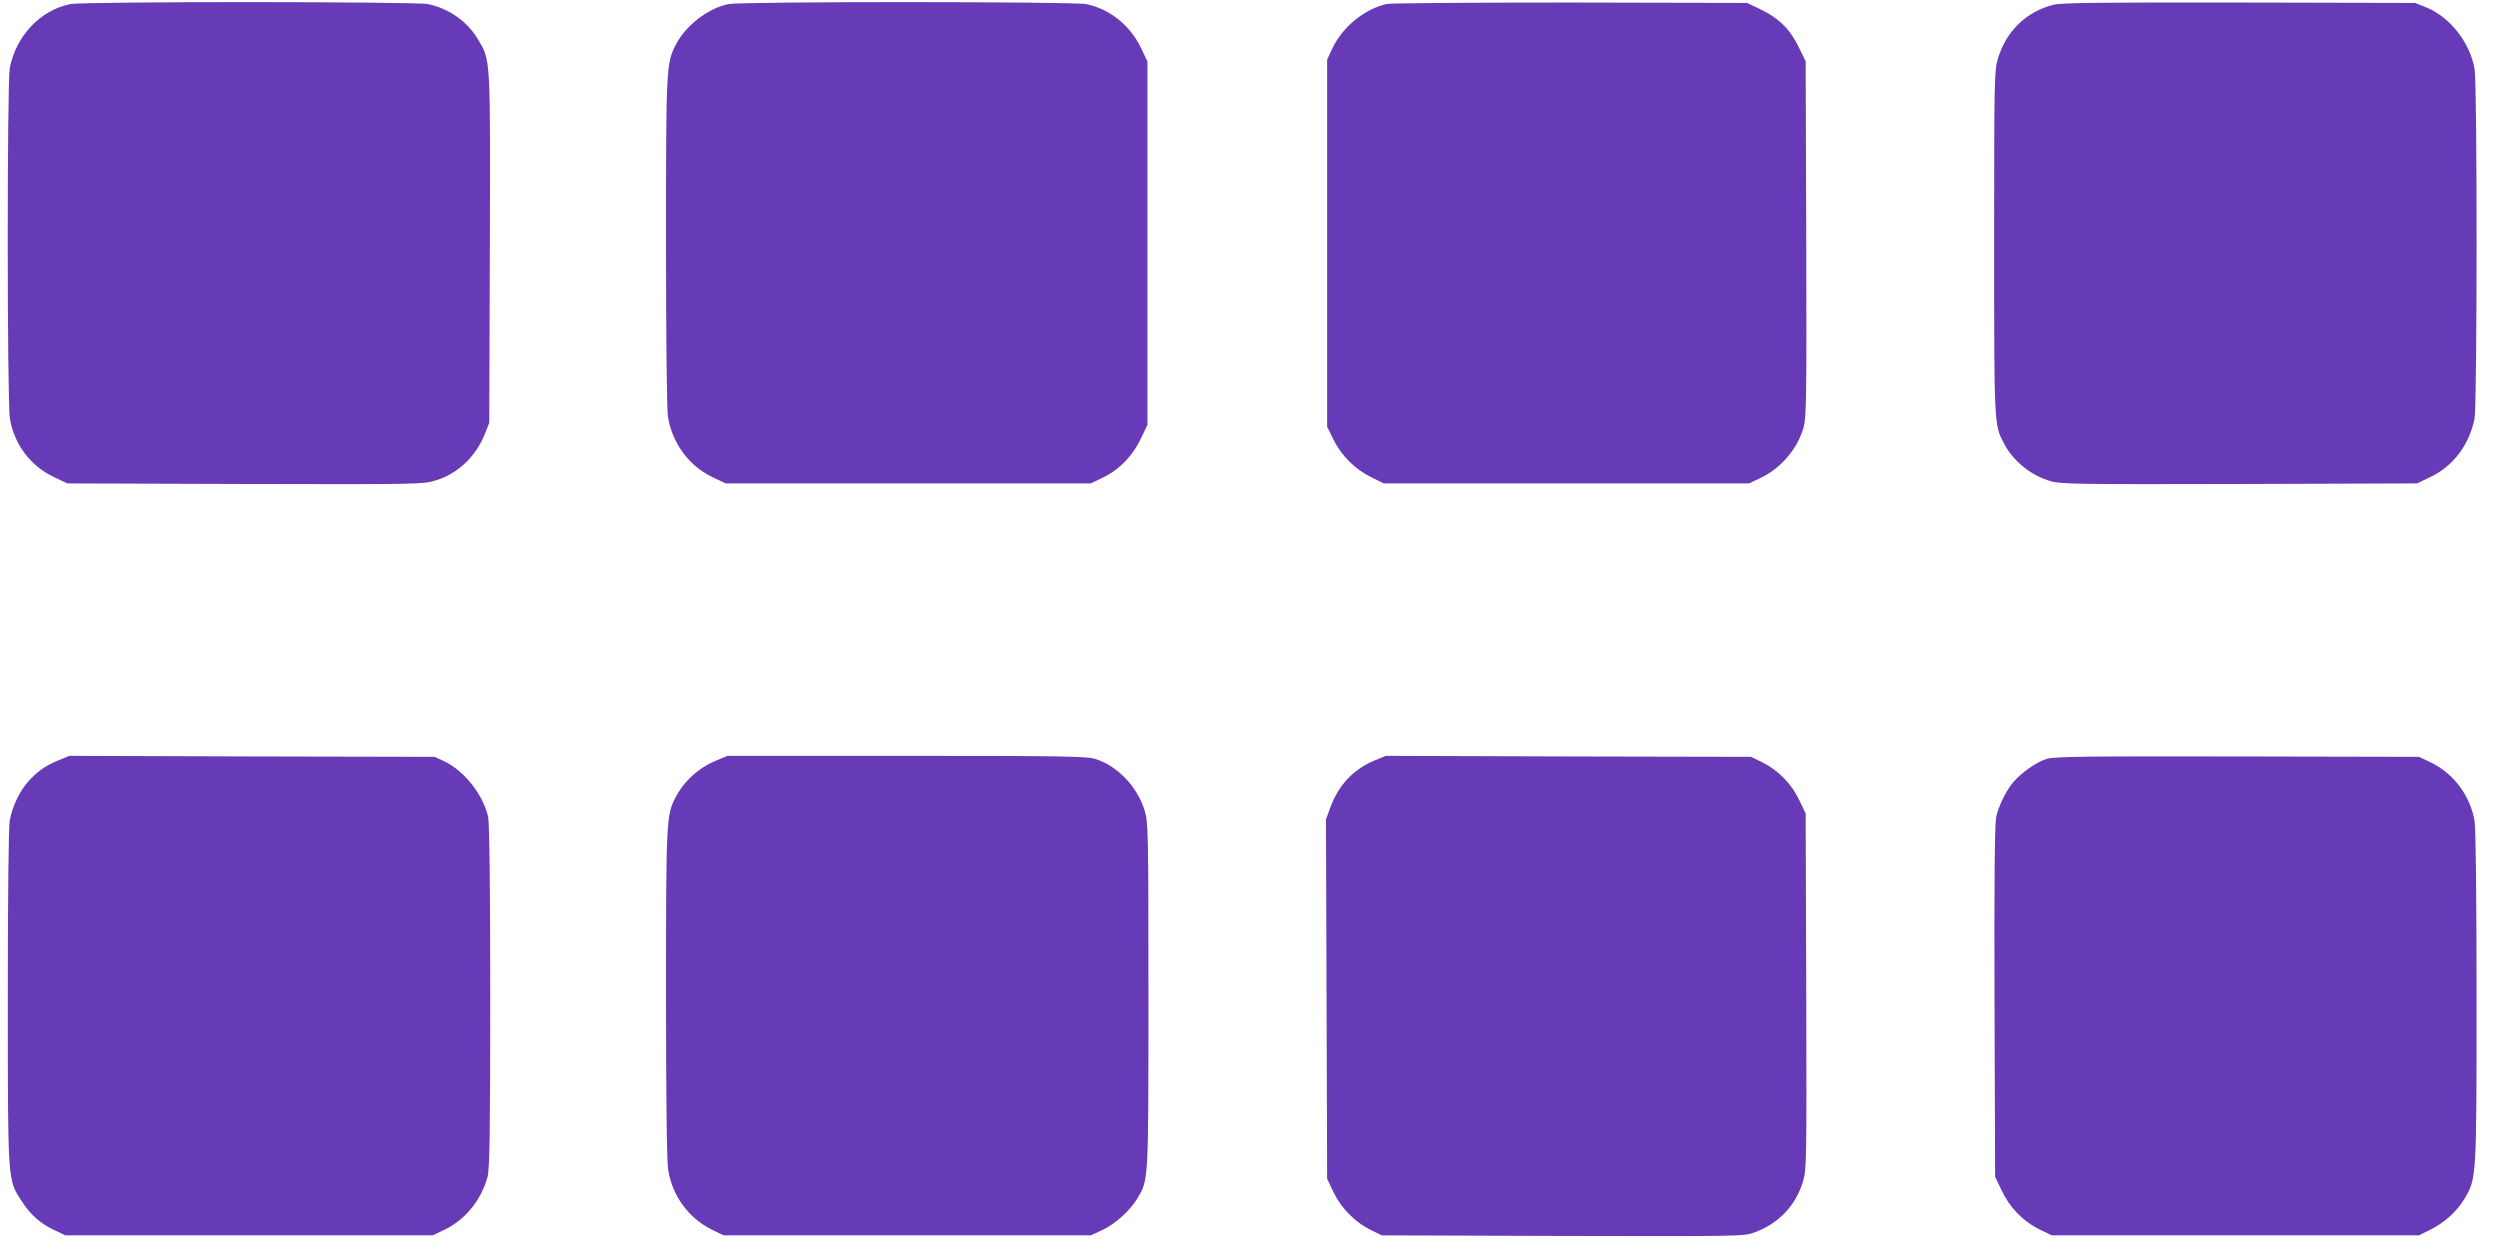
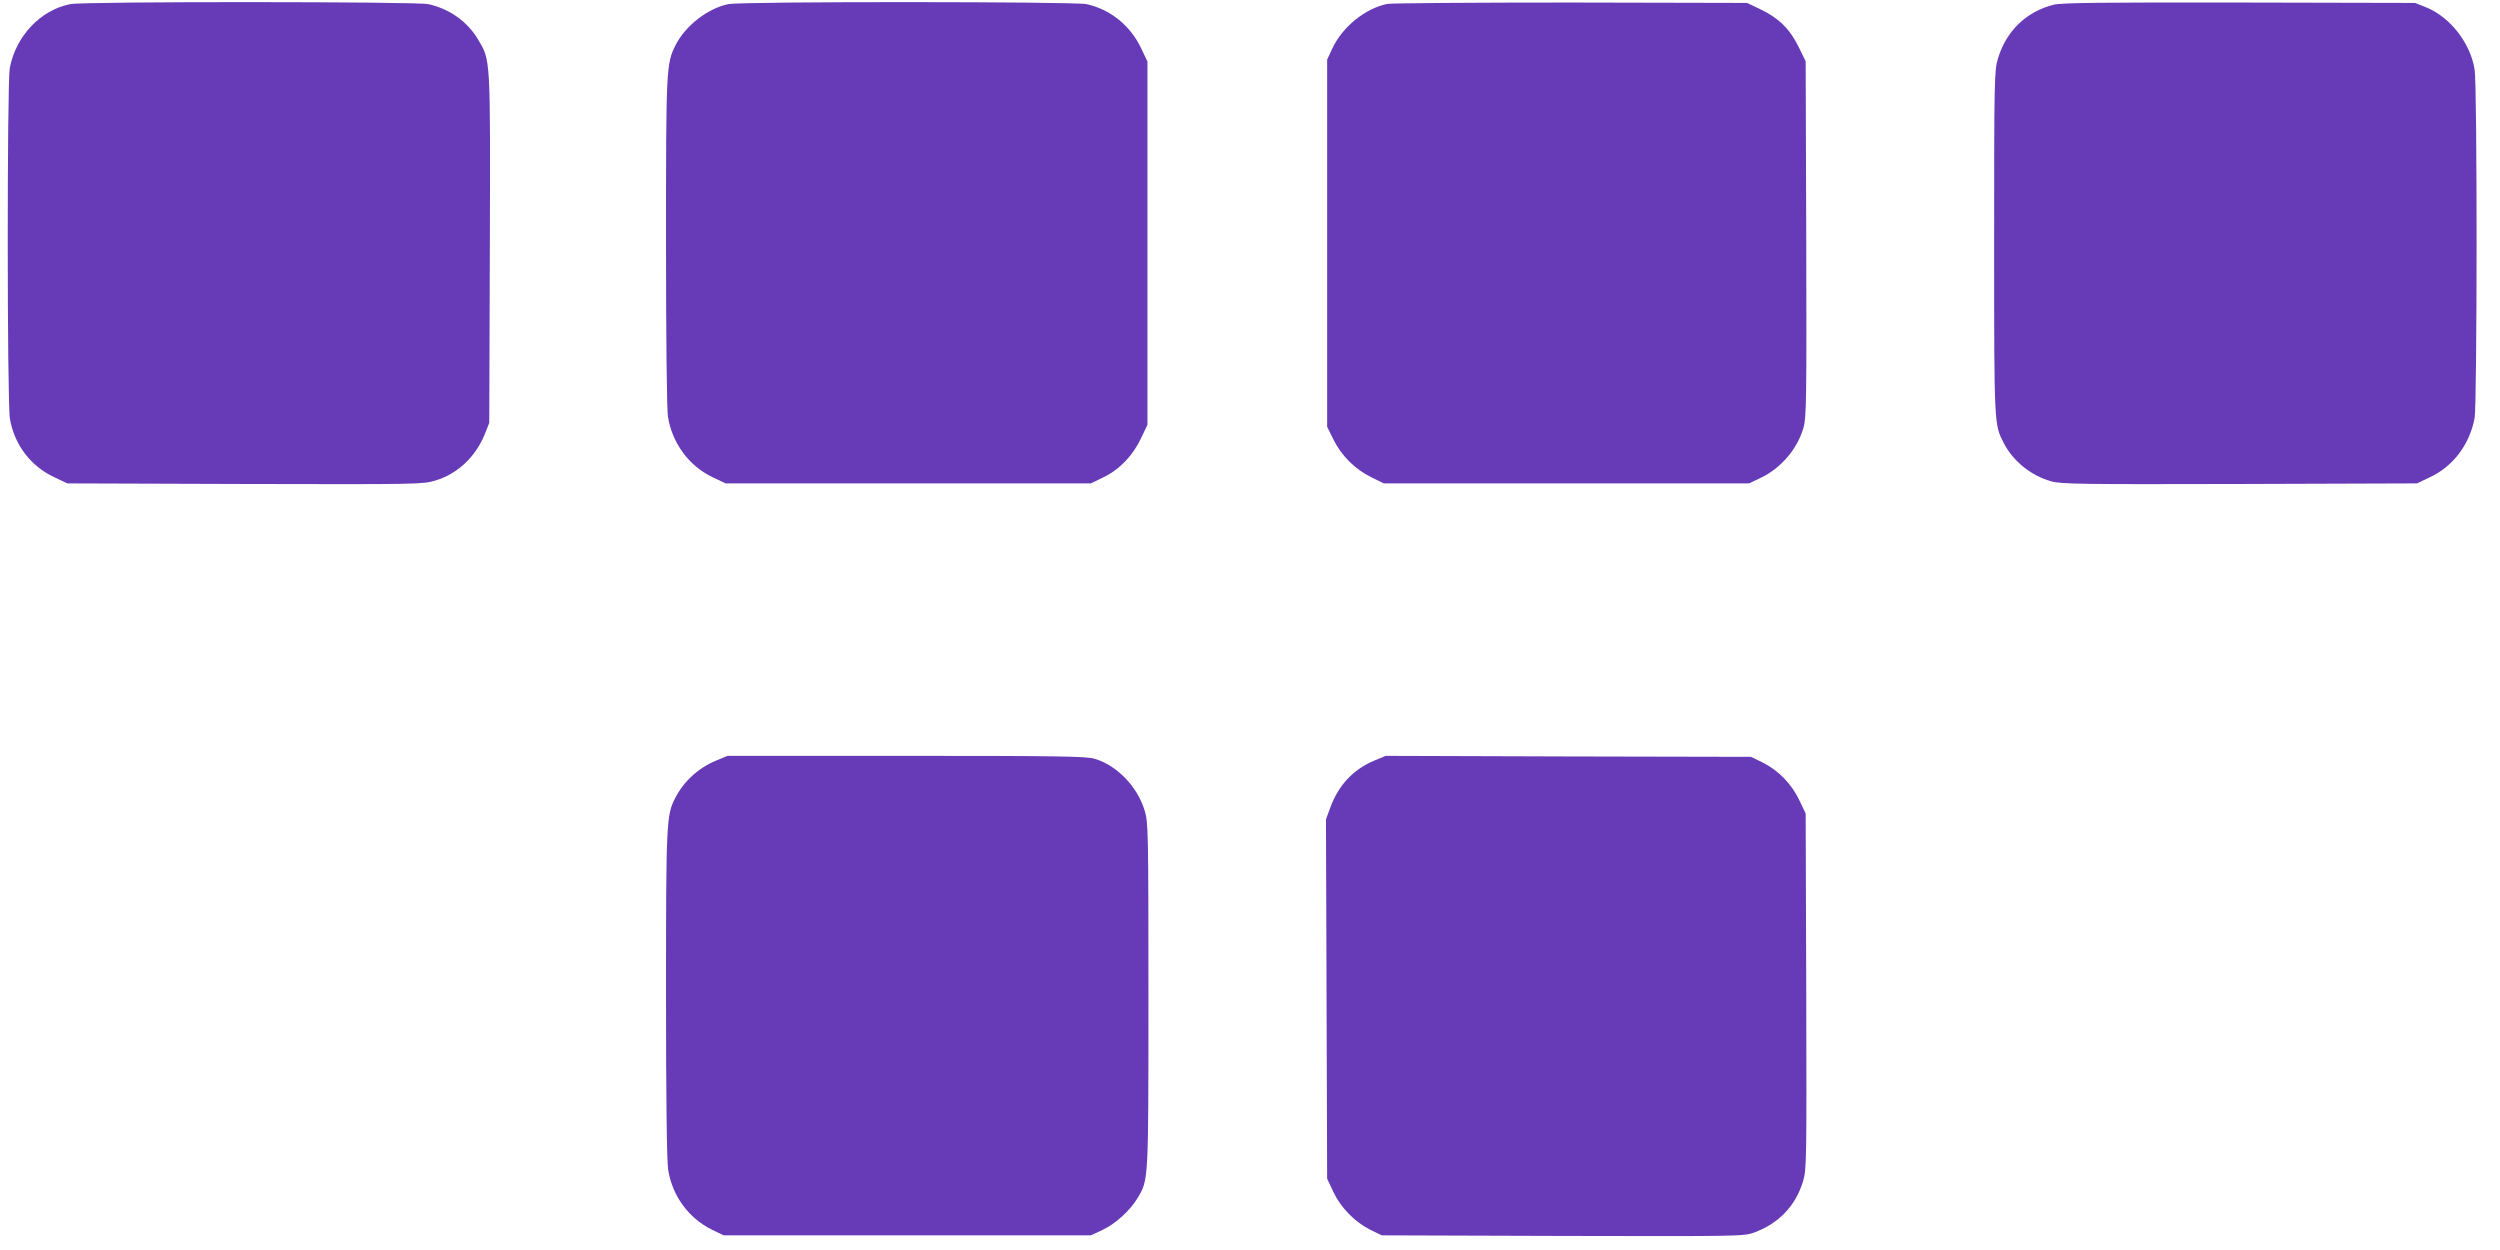
<svg xmlns="http://www.w3.org/2000/svg" version="1.0" width="1280pt" height="640pt" viewBox="0 0 1280 640" preserveAspectRatio="xMidYMid meet">
  <g transform="translate(0,640) scale(0.1,-0.1)" fill="#673ab7" stroke="none">
    <path d="M360 6379 c-152 -30 -279 -163 -310 -328 -14 -76 -14 -1718 1 -1797 24 -133 106 -240 226 -297 l68 -32 910 -3 c886 -2 911 -2 975 18 113 34 205 121 252 237 l23 58 3 894 c3 988 4 961 -61 1070 -55 92 -148 157 -255 180 -64 13 -1762 14 -1832 0z" />
    <path d="M3730 6379 c-105 -21 -219 -109 -270 -208 -49 -96 -50 -118 -50 -1011 0 -489 4 -859 10 -894 22 -136 108 -252 228 -309 l67 -32 935 0 935 0 66 32 c82 40 150 111 192 201 l32 67 0 930 0 930 -32 67 c-55 117 -159 201 -281 227 -64 13 -1762 14 -1832 0z" />
    <path d="M7103 6380 c-113 -23 -229 -117 -281 -227 l-27 -58 0 -940 0 -940 32 -65 c41 -83 110 -152 193 -193 l65 -32 935 0 935 0 57 27 c105 49 191 149 222 259 15 49 16 155 14 965 l-3 910 -37 76 c-45 91 -103 147 -196 191 l-67 32 -900 2 c-495 0 -919 -3 -942 -7z" />
    <path d="M10515 6376 c-139 -35 -242 -133 -285 -274 -19 -62 -20 -96 -20 -946 0 -938 0 -928 49 -1024 47 -92 139 -167 242 -196 50 -15 154 -16 965 -14 l909 3 67 32 c119 56 202 167 228 302 13 71 14 1704 0 1786 -22 135 -125 267 -247 317 l-58 23 -900 2 c-692 1 -912 -1 -950 -11z" />
-     <path d="M299 2507 c-69 -29 -105 -54 -154 -108 -45 -50 -81 -126 -95 -199 -6 -33 -10 -373 -10 -902 0 -952 -1 -937 69 -1045 46 -72 98 -118 171 -152 l55 -26 940 0 940 0 57 27 c108 50 192 153 224 272 11 41 14 216 14 926 0 554 -4 891 -11 919 -26 113 -123 236 -226 284 l-48 22 -935 2 -935 3 -56 -23z" />
    <path d="M3667 2506 c-92 -38 -167 -107 -211 -194 -44 -86 -46 -124 -46 -1002 0 -531 4 -858 11 -899 21 -134 105 -248 224 -307 l60 -29 940 0 940 0 60 28 c67 31 143 101 180 164 56 94 55 83 55 1039 0 851 -1 884 -20 946 -38 122 -141 229 -255 263 -41 13 -191 15 -964 15 l-916 0 -58 -24z" />
    <path d="M7037 2506 c-108 -45 -184 -126 -226 -241 l-22 -60 3 -920 3 -920 32 -68 c39 -82 110 -154 190 -194 l58 -28 927 -3 c911 -2 927 -2 981 18 125 47 210 136 248 260 19 63 19 92 17 975 l-3 910 -32 67 c-39 83 -108 154 -188 194 l-60 29 -935 2 -935 3 -58 -24z" />
-     <path d="M10478 2514 c-51 -15 -131 -72 -171 -120 -37 -44 -75 -122 -87 -180 -7 -33 -10 -347 -8 -944 l3 -895 32 -67 c42 -90 110 -160 192 -201 l66 -32 940 0 940 0 56 28 c74 36 136 92 177 159 62 103 62 105 62 1033 0 503 -4 864 -10 900 -21 130 -109 248 -228 303 l-57 27 -930 2 c-785 1 -937 0 -977 -13z" />
  </g>
</svg>